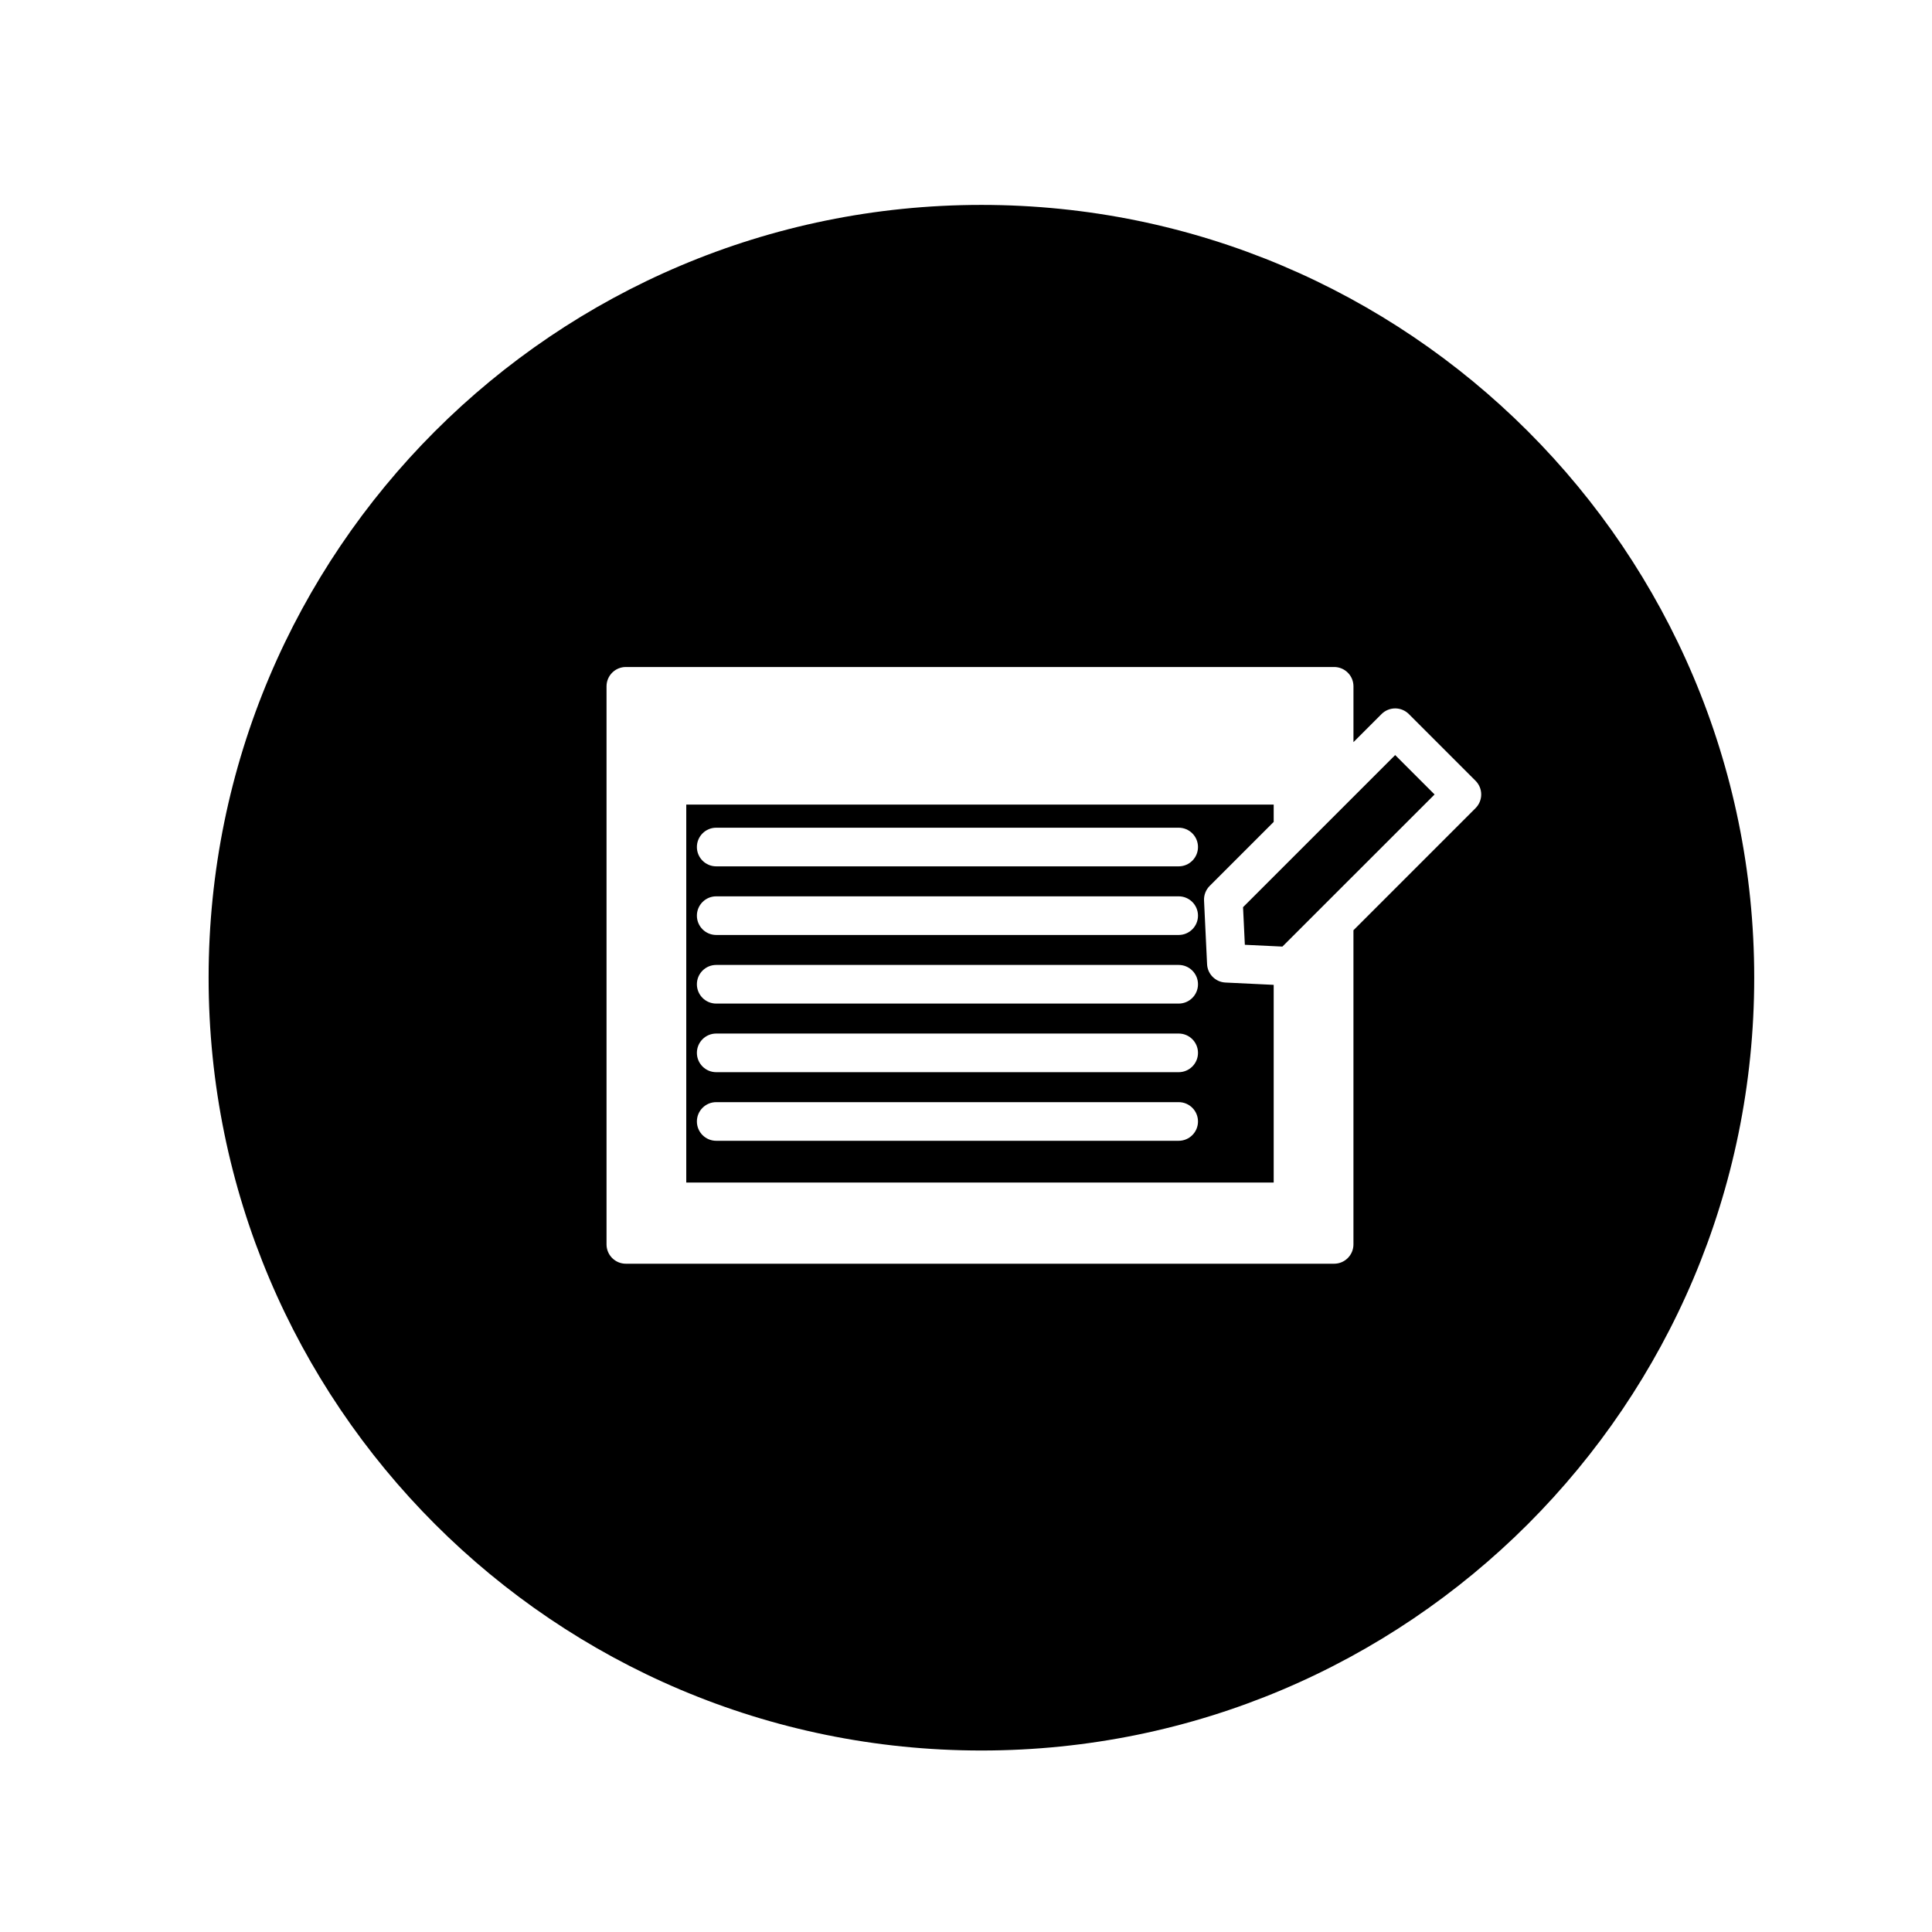
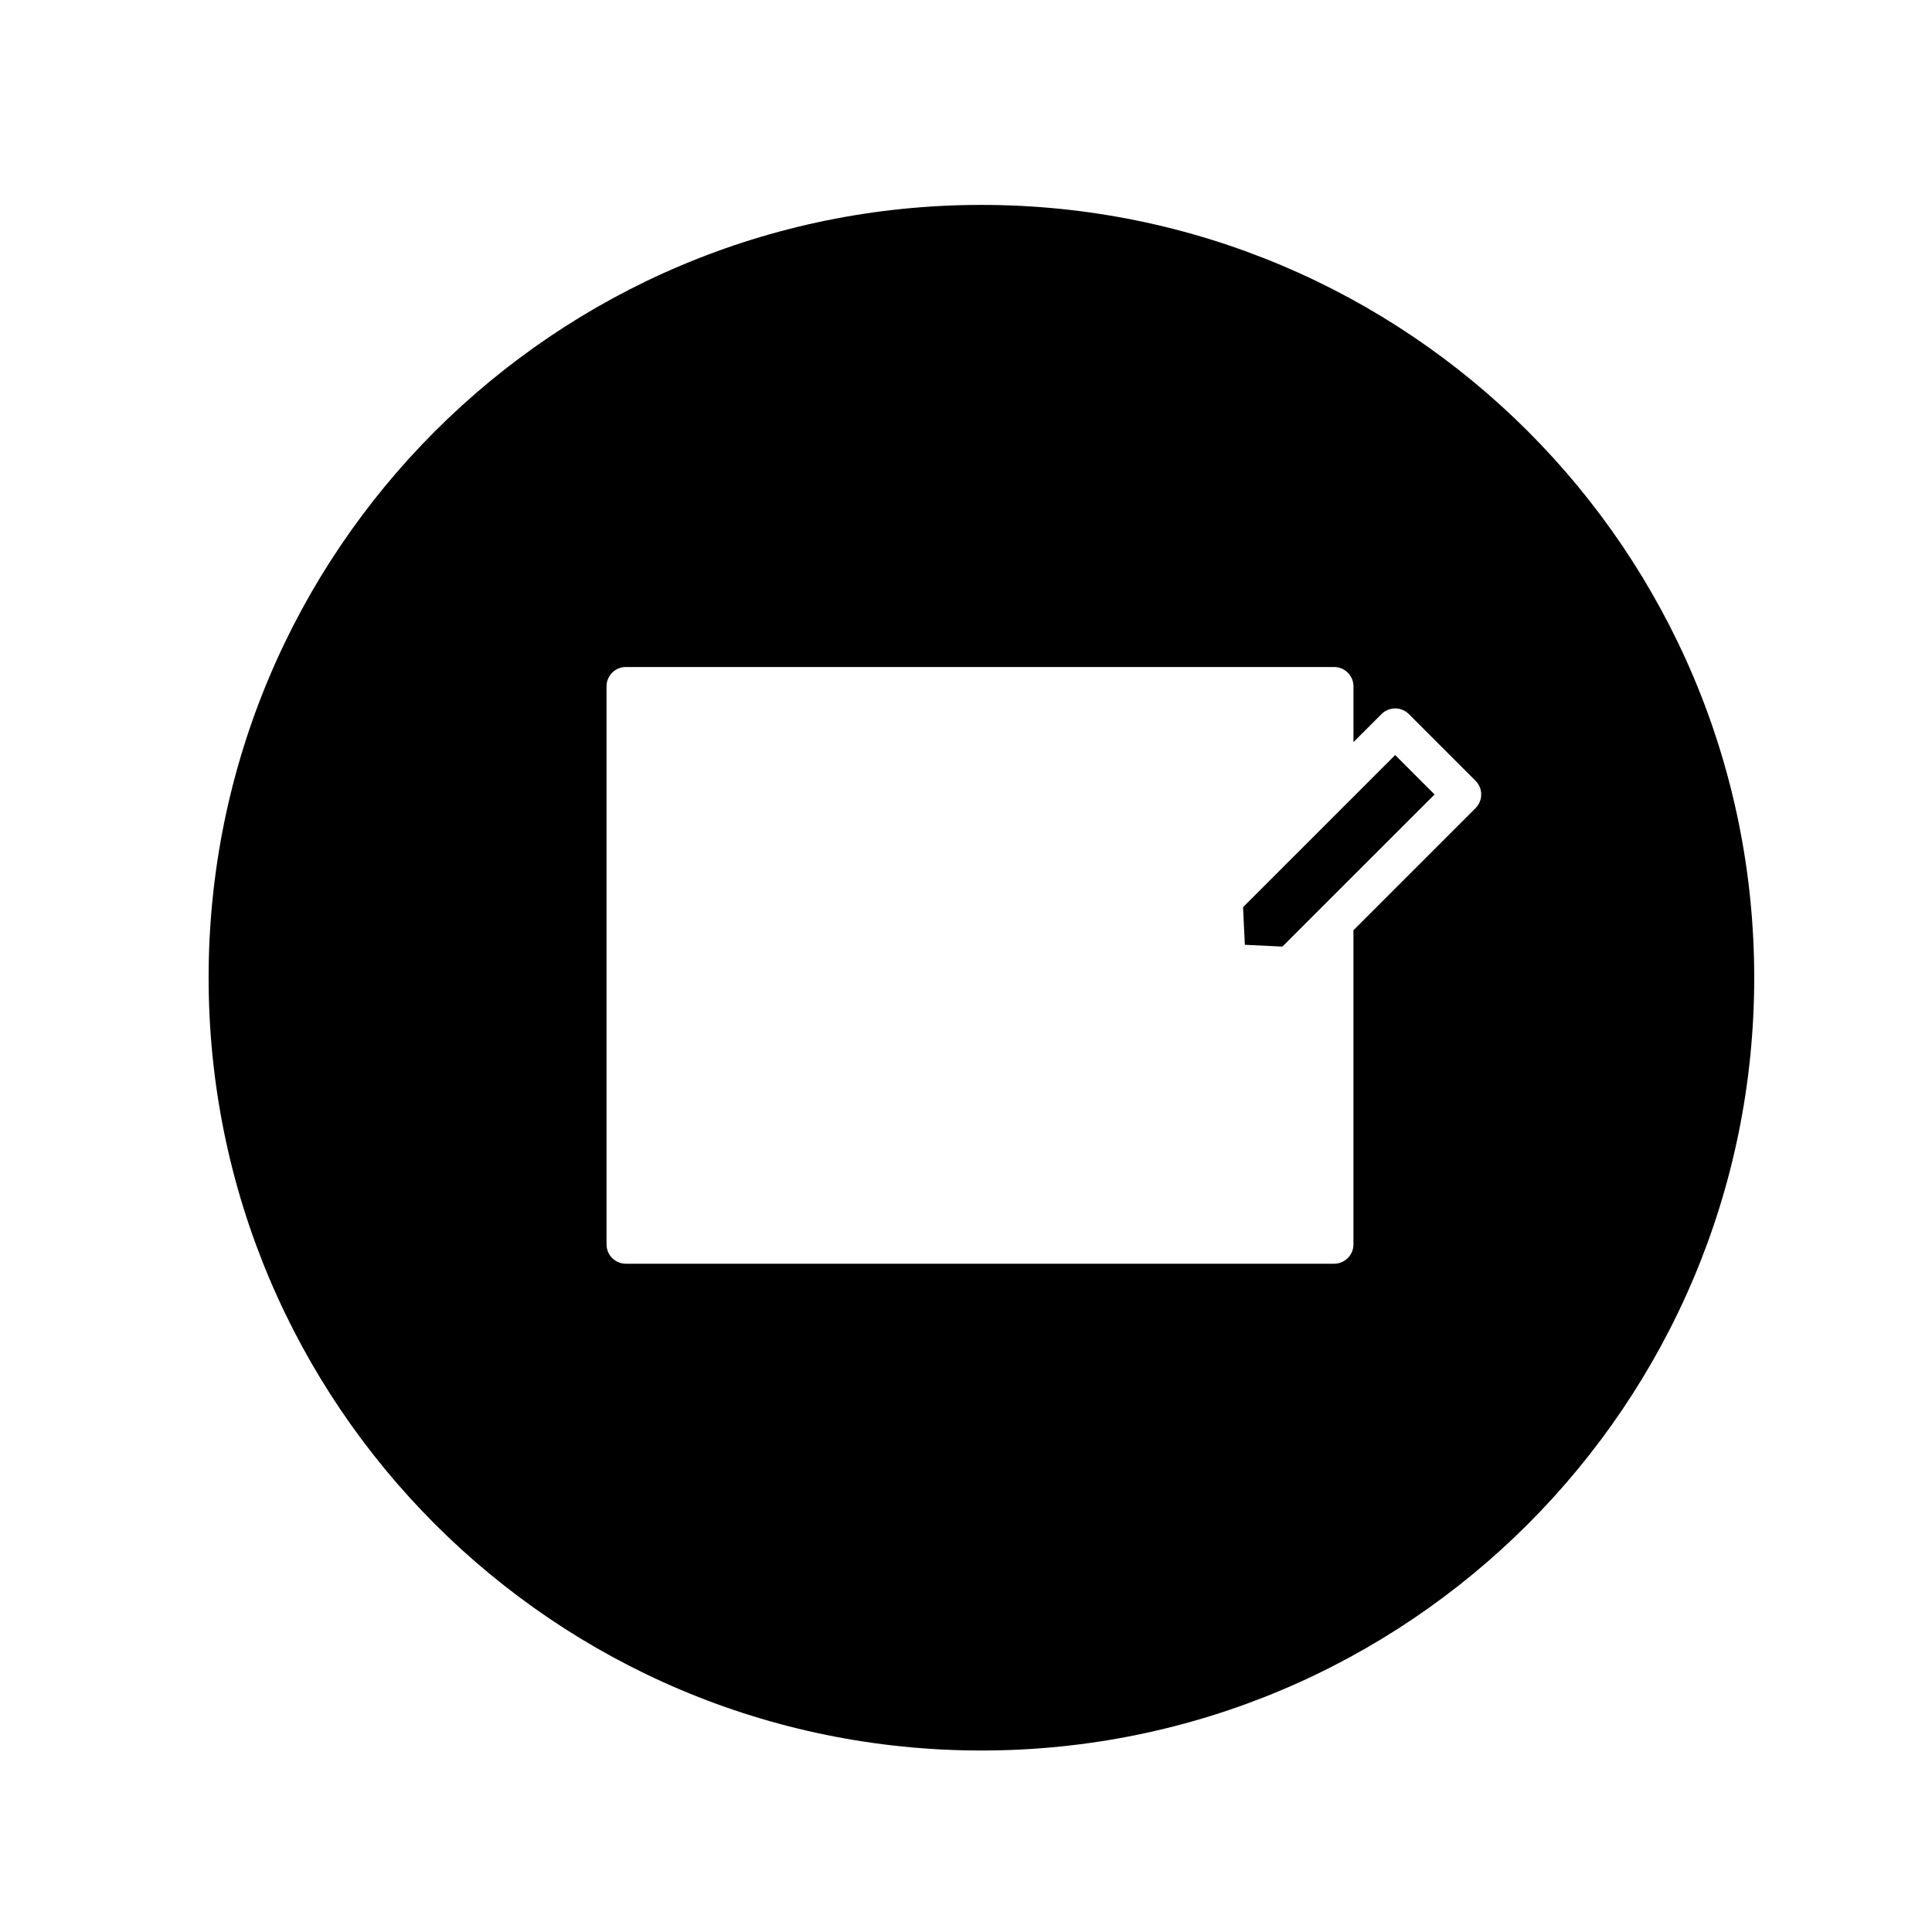
<svg xmlns="http://www.w3.org/2000/svg" version="1.1" id="Layer_1" x="0px" y="0px" width="100px" height="100px" viewBox="0 0 100 100" enable-background="new 0 0 100 100" xml:space="preserve">
  <g>
    <path d="M50.798,10.606c-22.091,0-40,17.909-40,40s17.909,40,40,40s40-17.909,40-40S72.89,10.606,50.798,10.606z M76.374,41.829   l-6.32,6.32v16.261c0,0.552-0.448,1-1,1H32.394c-0.552,0-1-0.448-1-1V35.524c0-0.552,0.448-1,1-1h36.661c0.552,0,1,0.448,1,1v2.889   l1.453-1.453c0.188-0.188,0.442-0.293,0.707-0.293s0.52,0.105,0.707,0.293l3.453,3.454C76.765,40.805,76.765,41.438,76.374,41.829z   " />
-     <path d="M62.478,49.905l-0.157-3.296c-0.013-0.281,0.093-0.555,0.292-0.754l3.313-3.313v-0.897H35.521v19.562h30.405V50.976   l-2.497-0.12C62.915,50.832,62.502,50.42,62.478,49.905z M61.008,59.047H37.071c-0.552,0-1-0.448-1-1s0.448-1,1-1h23.937   c0.552,0,1,0.448,1,1S61.56,59.047,61.008,59.047z M61.008,55.496H37.071c-0.552,0-1-0.448-1-1s0.448-1,1-1h23.937   c0.552,0,1,0.448,1,1S61.56,55.496,61.008,55.496z M61.008,51.945H37.071c-0.552,0-1-0.448-1-1s0.448-1,1-1h23.937   c0.552,0,1,0.448,1,1S61.56,51.945,61.008,51.945z M61.008,48.394H37.071c-0.552,0-1-0.448-1-1s0.448-1,1-1h23.937   c0.552,0,1,0.448,1,1S61.56,48.394,61.008,48.394z M61.008,44.842H37.071c-0.552,0-1-0.448-1-1s0.448-1,1-1h23.937   c0.552,0,1,0.448,1,1S61.56,44.842,61.008,44.842z" />
    <polygon points="64.34,46.955 64.433,48.902 66.377,48.995 74.253,41.122 72.214,39.082  " />
  </g>
</svg>